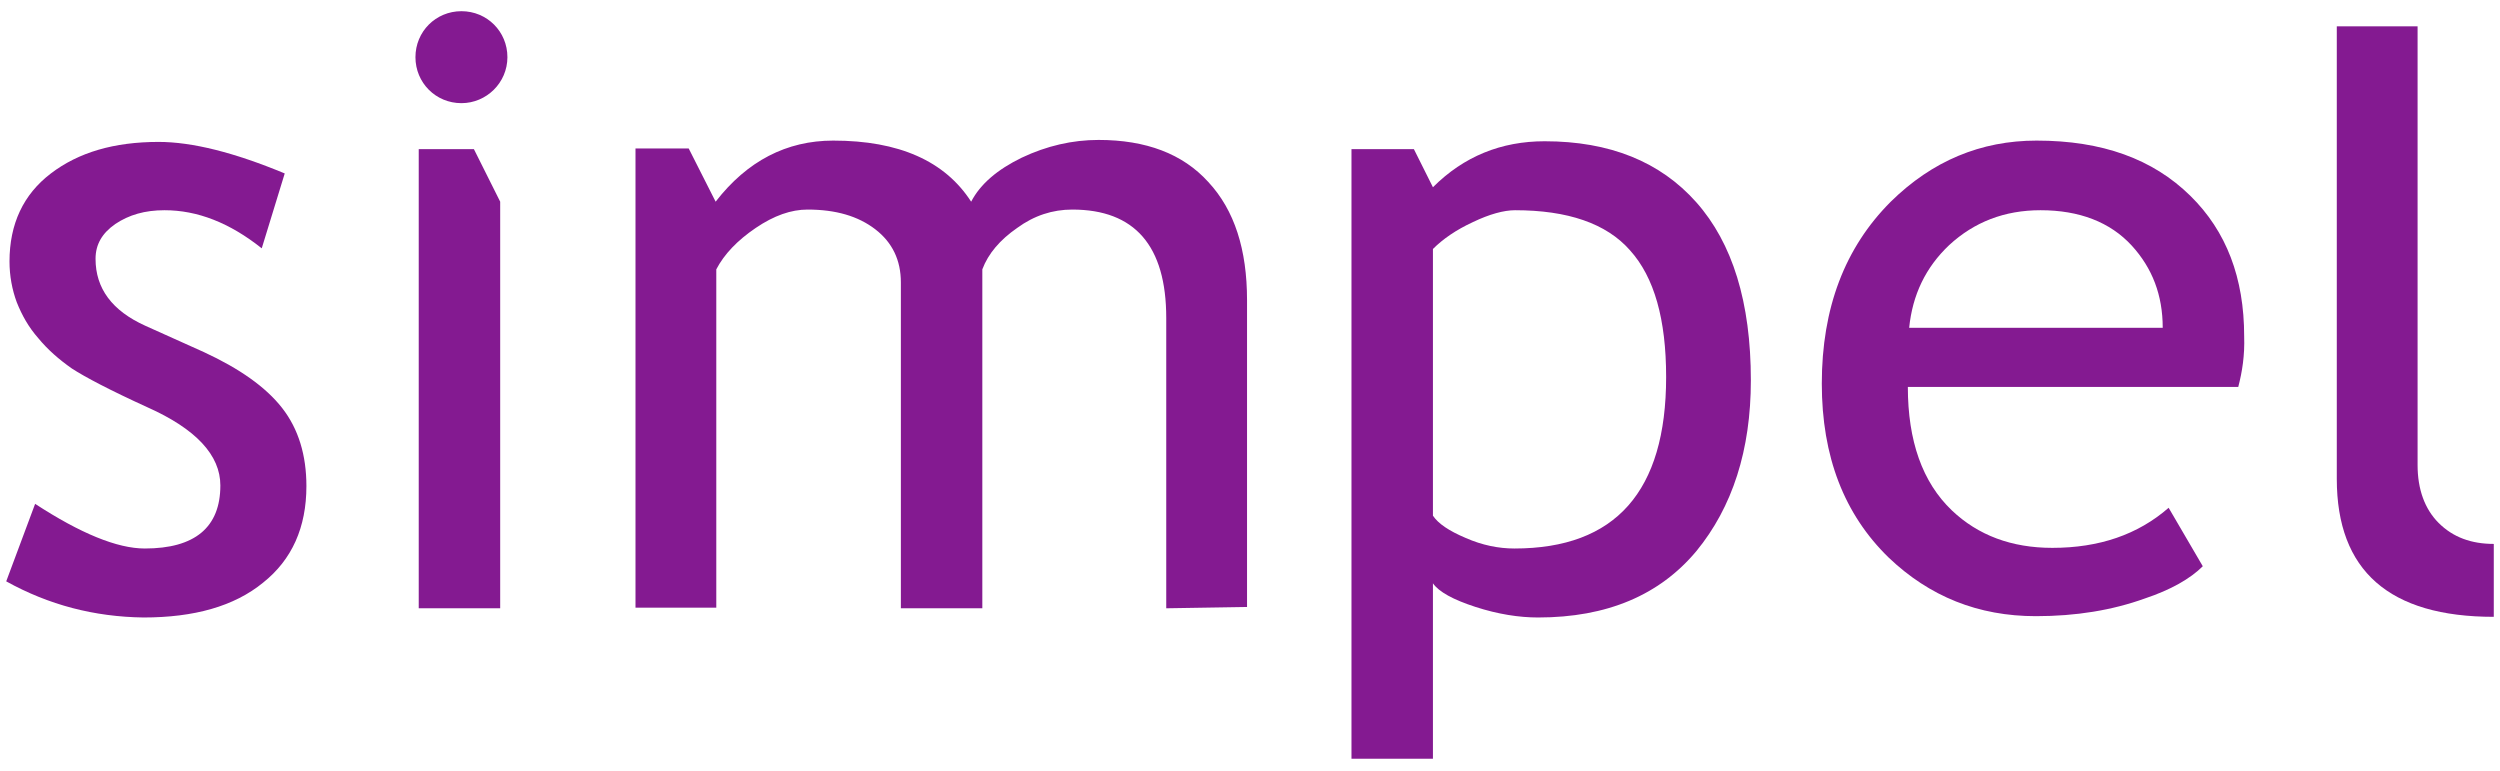
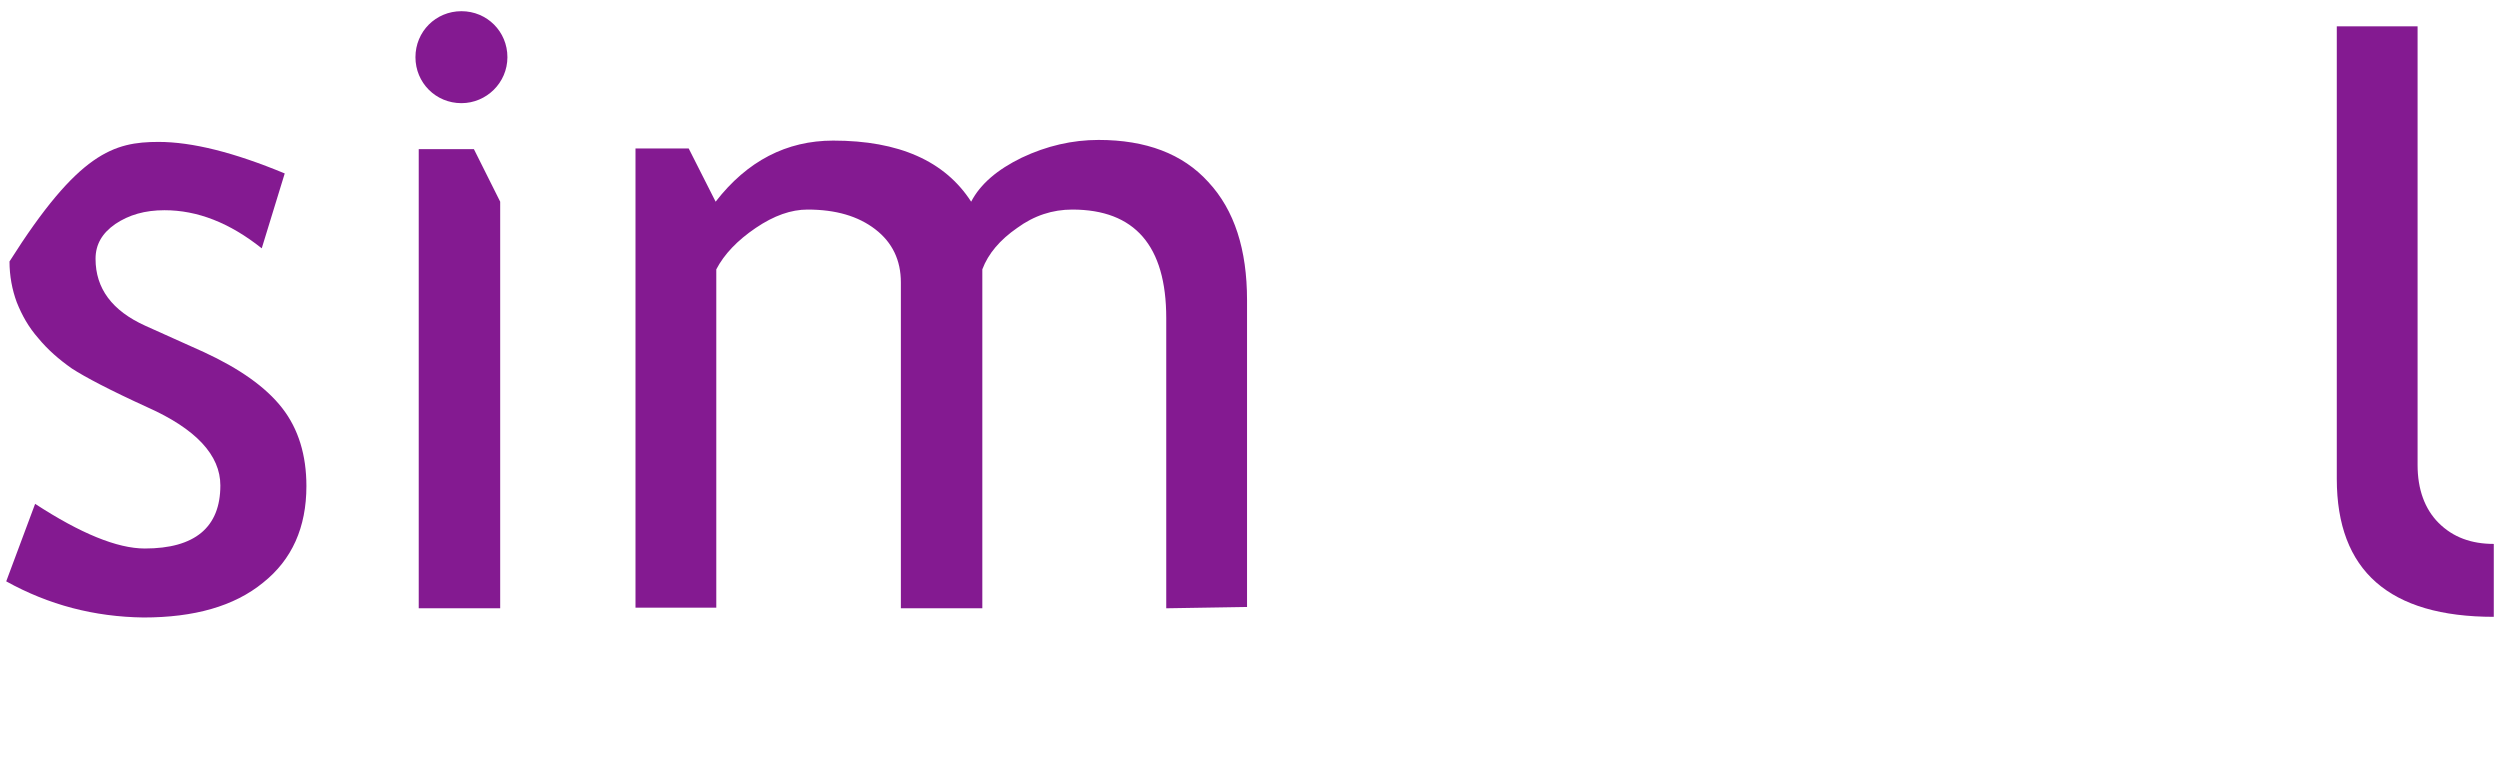
<svg xmlns="http://www.w3.org/2000/svg" width="201px" height="62px" viewBox="0 0 201 62" version="1.1">
  <title>simpel</title>
  <g id="Page-1" stroke="none" stroke-width="1" fill="none" fill-rule="evenodd">
    <g id="simpel" transform="translate(0.5, 0.9)" fill="#841A91" fill-rule="nonzero">
-       <path d="M-7.50507247e-15,45.841 L2.324,39.609 C5.968,41.986 8.925,43.2 11.143,43.2 C15.157,43.2 17.217,41.51 17.217,38.13 C17.217,35.701 15.263,33.589 11.355,31.846 C8.344,30.473 6.337,29.416 5.281,28.73 C4.225,27.99 3.327,27.198 2.588,26.301 C1.796,25.403 1.267,24.452 0.845,23.396 C0.475,22.392 0.264,21.283 0.264,20.121 C0.264,17.111 1.373,14.735 3.591,13.045 C5.809,11.355 8.661,10.51 12.252,10.51 C14.946,10.51 18.326,11.355 22.392,13.045 L20.544,19.065 C17.956,17.006 15.368,16.002 12.728,16.002 C11.143,16.002 9.876,16.372 8.767,17.111 C7.711,17.851 7.182,18.748 7.182,19.91 C7.182,22.287 8.503,24.082 11.196,25.297 L15.896,27.41 C18.748,28.73 20.861,30.209 22.181,31.899 C23.501,33.589 24.135,35.701 24.135,38.183 C24.135,41.51 22.973,44.098 20.65,45.947 C18.326,47.848 15.104,48.746 11.038,48.746 C7.077,48.693 3.433,47.742 -7.50507247e-15,45.841" id="Path" />
+       <path d="M-7.50507247e-15,45.841 L2.324,39.609 C5.968,41.986 8.925,43.2 11.143,43.2 C15.157,43.2 17.217,41.51 17.217,38.13 C17.217,35.701 15.263,33.589 11.355,31.846 C8.344,30.473 6.337,29.416 5.281,28.73 C4.225,27.99 3.327,27.198 2.588,26.301 C1.796,25.403 1.267,24.452 0.845,23.396 C0.475,22.392 0.264,21.283 0.264,20.121 C5.809,11.355 8.661,10.51 12.252,10.51 C14.946,10.51 18.326,11.355 22.392,13.045 L20.544,19.065 C17.956,17.006 15.368,16.002 12.728,16.002 C11.143,16.002 9.876,16.372 8.767,17.111 C7.711,17.851 7.182,18.748 7.182,19.91 C7.182,22.287 8.503,24.082 11.196,25.297 L15.896,27.41 C18.748,28.73 20.861,30.209 22.181,31.899 C23.501,33.589 24.135,35.701 24.135,38.183 C24.135,41.51 22.973,44.098 20.65,45.947 C18.326,47.848 15.104,48.746 11.038,48.746 C7.077,48.693 3.433,47.742 -7.50507247e-15,45.841" id="Path" />
      <polyline id="Path" points="33.166 48.006 33.166 11.091 37.602 11.091 39.715 15.316 39.715 48.006" />
      <path d="M93.266,48.006 L93.266,24.663 C93.266,18.854 90.731,15.949 85.714,15.949 C84.13,15.949 82.651,16.425 81.278,17.428 C79.905,18.379 78.954,19.488 78.479,20.755 L78.479,48.006 L71.93,48.006 L71.93,21.811 C71.93,20.016 71.244,18.59 69.871,17.534 C68.497,16.477 66.702,15.949 64.431,15.949 C63.111,15.949 61.738,16.425 60.259,17.428 C58.78,18.431 57.724,19.541 57.09,20.755 L57.09,47.954 L50.594,47.954 L50.594,11.038 L54.872,11.038 L57.037,15.316 C59.572,12.041 62.741,10.404 66.491,10.404 C71.772,10.404 75.469,12.041 77.581,15.316 C78.321,13.89 79.694,12.728 81.648,11.777 C83.655,10.827 85.714,10.351 87.827,10.351 C91.629,10.351 94.587,11.46 96.646,13.731 C98.759,16.002 99.762,19.171 99.762,23.237 L99.762,47.901" id="Path" />
-       <path d="M114.708,45.999 L114.708,60.1 L108.159,60.1 L108.159,11.091 L113.177,11.091 L114.708,14.154 C117.19,11.672 120.201,10.457 123.686,10.457 C128.915,10.457 132.981,12.094 135.886,15.368 C138.791,18.643 140.269,23.396 140.269,29.68 C140.269,35.279 138.791,39.873 135.886,43.412 C132.928,46.95 128.703,48.746 123.158,48.746 C121.627,48.746 119.937,48.482 118.141,47.901 C116.345,47.32 115.184,46.686 114.708,45.999 M114.708,19.118 L114.708,40.56 C115.131,41.194 115.976,41.774 117.349,42.355 C118.669,42.936 119.989,43.2 121.257,43.2 C129.39,43.2 133.457,38.606 133.457,29.416 C133.457,24.769 132.506,21.389 130.552,19.224 C128.651,17.058 125.535,16.002 121.31,16.002 C120.412,16.002 119.25,16.319 117.93,16.953 C116.557,17.586 115.5,18.326 114.708,19.118" id="Shape" />
-       <path d="M179.456,30.209 L152.891,30.209 C152.891,34.539 154.053,37.866 156.43,40.137 C158.542,42.144 161.236,43.148 164.51,43.148 C168.26,43.148 171.376,42.091 173.858,39.926 L176.604,44.626 C175.601,45.63 174.016,46.528 171.957,47.214 C169.316,48.165 166.411,48.64 163.19,48.64 C158.542,48.64 154.634,47.056 151.36,43.94 C147.769,40.454 145.973,35.807 145.973,29.945 C145.973,23.871 147.821,19.012 151.518,15.316 C154.846,12.041 158.754,10.404 163.243,10.404 C168.524,10.404 172.59,11.883 175.601,14.84 C178.505,17.692 179.931,21.442 179.931,26.142 C179.984,27.674 179.773,28.994 179.456,30.209 M163.56,16.002 C160.655,16.002 158.226,16.953 156.219,18.801 C154.317,20.597 153.261,22.815 152.997,25.456 L173.383,25.456 C173.383,22.815 172.538,20.65 170.9,18.854 C169.158,16.953 166.675,16.002 163.56,16.002" id="Shape" />
      <path d="M187.378,37.602 L187.378,1.215 L193.874,1.215 L193.874,36.493 C193.874,38.447 194.455,40.032 195.564,41.141 C196.726,42.303 198.204,42.831 200,42.831 L200,48.693 C191.603,48.693 187.378,44.996 187.378,37.602" id="Path" />
      <path d="M32.902,3.697 C32.902,1.637 34.539,0 36.599,0 C38.659,0 40.296,1.637 40.296,3.697 C40.296,5.757 38.606,7.394 36.599,7.394 C34.539,7.394 32.902,5.757 32.902,3.697" id="Path" />
    </g>
  </g>
</svg>